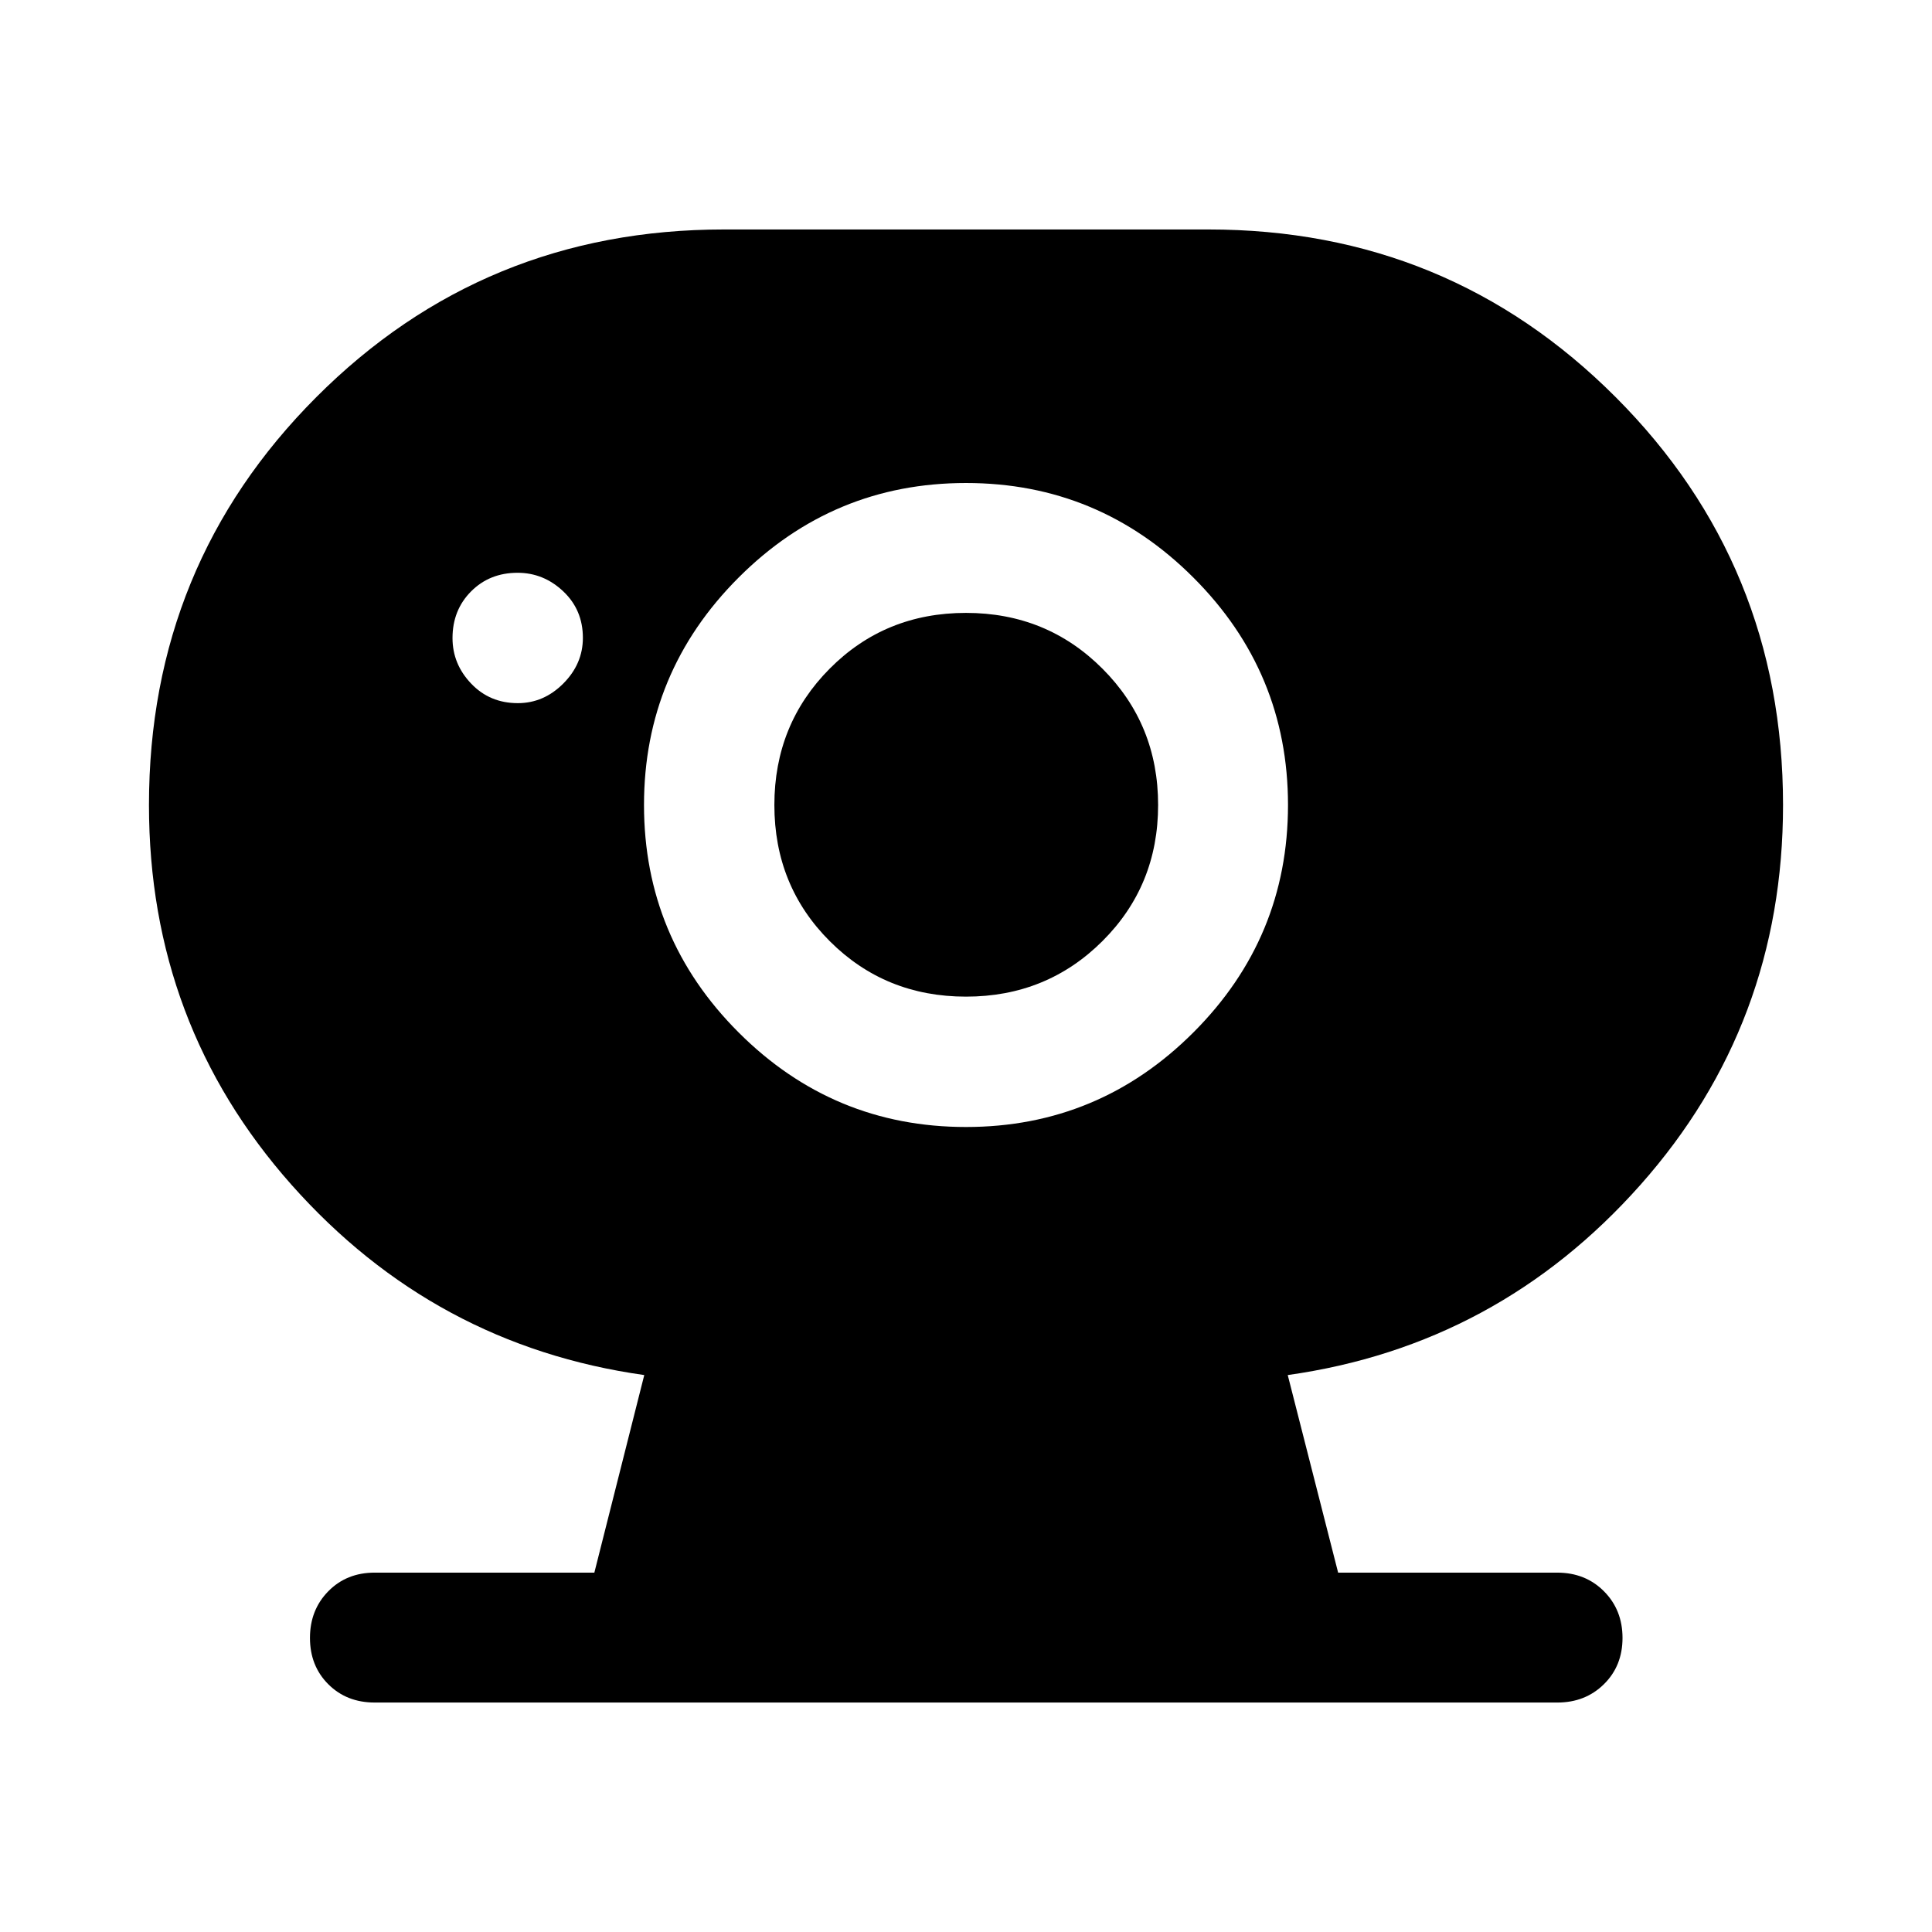
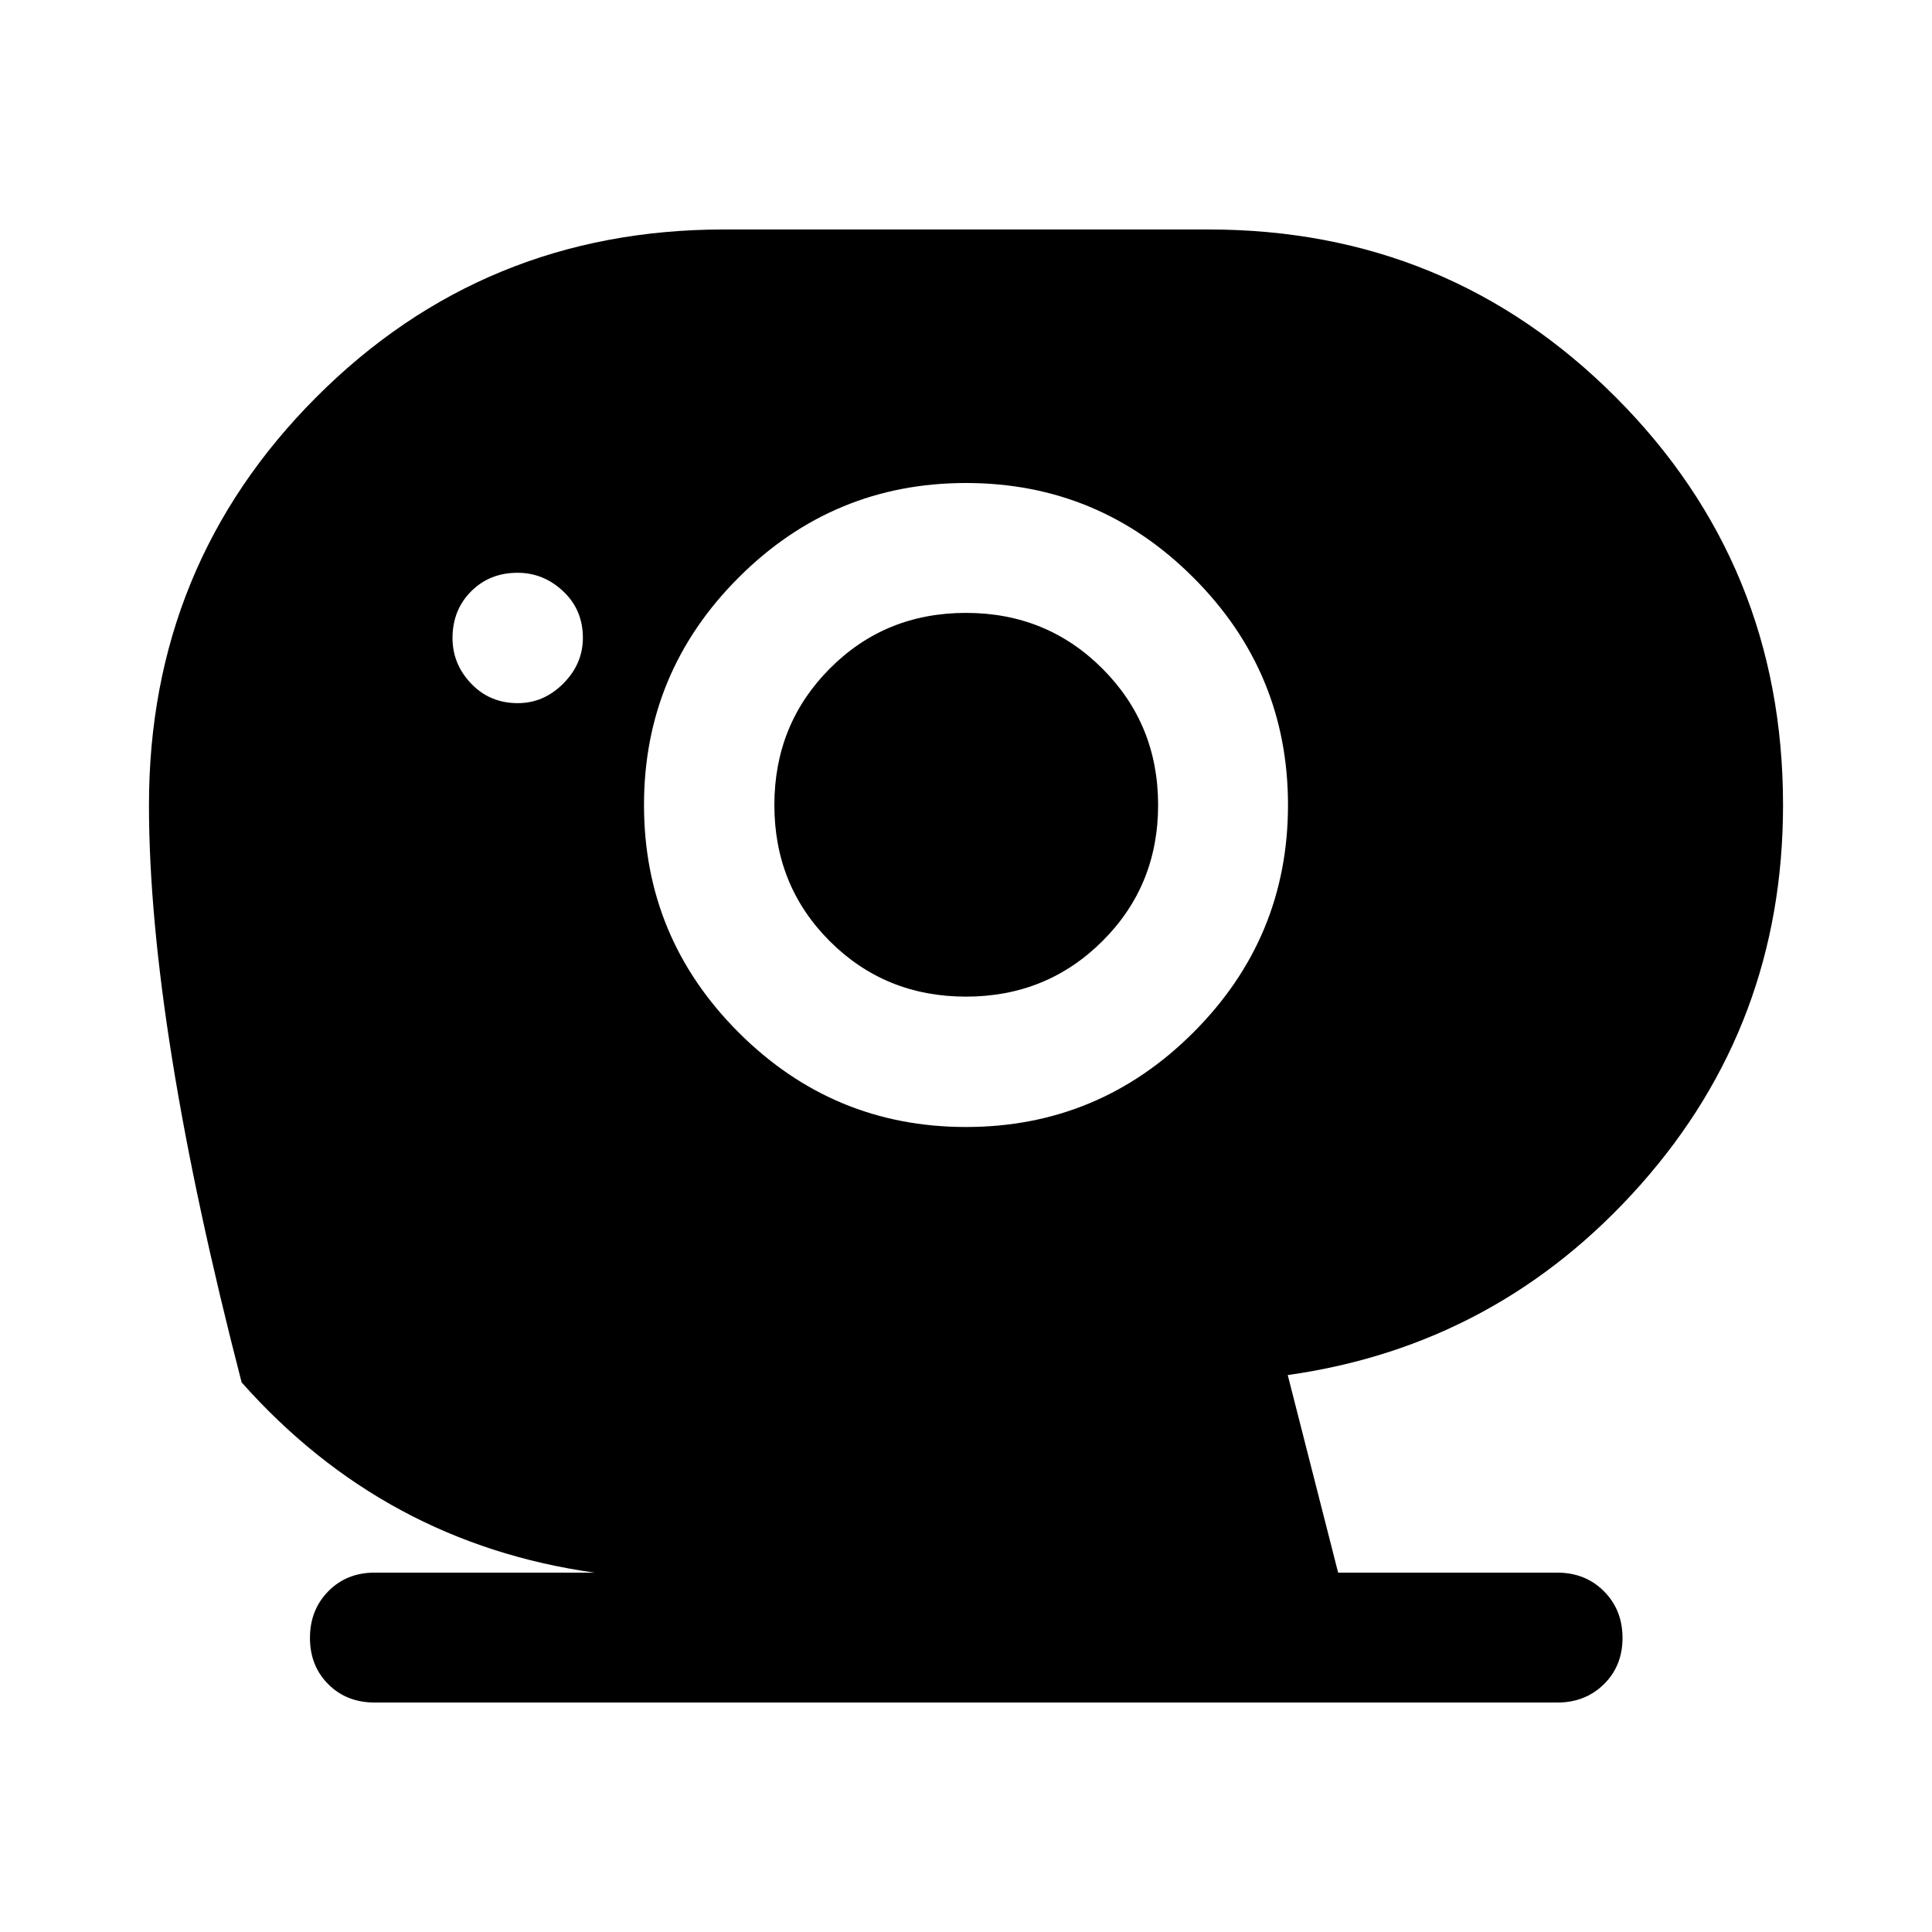
<svg xmlns="http://www.w3.org/2000/svg" width="48" height="48" viewBox="0 -960 960 960">
-   <path d="M480-464.78q-40.09 0-67.65-27.51-27.57-27.51-27.57-67.71 0-40.09 27.51-67.77 27.51-27.69 67.71-27.69 40.09 0 67.77 27.69 27.69 27.68 27.69 67.77 0 40.09-27.69 67.65-27.68 27.57-67.77 27.57ZM257.29-610.61q12.91 0 22.62-9.76 9.72-9.77 9.72-22.68 0-13.91-9.76-23.12-9.77-9.22-22.68-9.22-13.91 0-23.12 9.26-9.22 9.27-9.22 23.18 0 12.91 9.26 22.62 9.26 9.72 23.18 9.72Zm-71.12 496.59q-13.95 0-23.05-9.1-9.1-9.1-9.1-23.01 0-13.91 9.1-23.17 9.1-9.27 23.05-9.27h109.16l24.8-98.17q-104.43-14.72-175.27-94.53Q74.02-451.09 74.02-560q0-119.39 83.17-202.68 83.16-83.3 202.57-83.3h240.72q119.15 0 202.32 83.3 83.18 83.29 83.18 202.68 0 108.91-70.84 188.73-70.84 79.81-175.27 94.53l25.04 98.17h108.83q14.04 0 23.26 9.27 9.22 9.26 9.22 23.17 0 13.91-9.25 23.01-9.25 9.1-23.14 9.1H186.17ZM480-400q66 0 113-47t47-113q0-66-47-113t-113-47q-66 0-113 47t-47 113q0 66 47 113t113 47Z" />
+   <path d="M480-464.78q-40.09 0-67.65-27.51-27.57-27.51-27.57-67.71 0-40.09 27.51-67.77 27.51-27.69 67.71-27.69 40.09 0 67.77 27.69 27.69 27.68 27.69 67.77 0 40.09-27.69 67.65-27.68 27.57-67.77 27.57ZM257.29-610.61q12.91 0 22.62-9.76 9.72-9.77 9.72-22.68 0-13.91-9.76-23.12-9.77-9.22-22.68-9.22-13.91 0-23.12 9.26-9.22 9.27-9.22 23.18 0 12.91 9.26 22.62 9.26 9.72 23.18 9.72Zm-71.12 496.59q-13.95 0-23.05-9.1-9.1-9.1-9.1-23.01 0-13.91 9.1-23.17 9.1-9.27 23.05-9.27h109.16q-104.43-14.72-175.27-94.53Q74.02-451.09 74.02-560q0-119.39 83.17-202.68 83.16-83.3 202.57-83.3h240.72q119.15 0 202.32 83.3 83.18 83.29 83.18 202.68 0 108.91-70.84 188.73-70.84 79.81-175.27 94.53l25.04 98.17h108.83q14.04 0 23.26 9.27 9.22 9.26 9.22 23.17 0 13.91-9.25 23.01-9.25 9.1-23.14 9.1H186.17ZM480-400q66 0 113-47t47-113q0-66-47-113t-113-47q-66 0-113 47t-47 113q0 66 47 113t113 47Z" />
</svg>